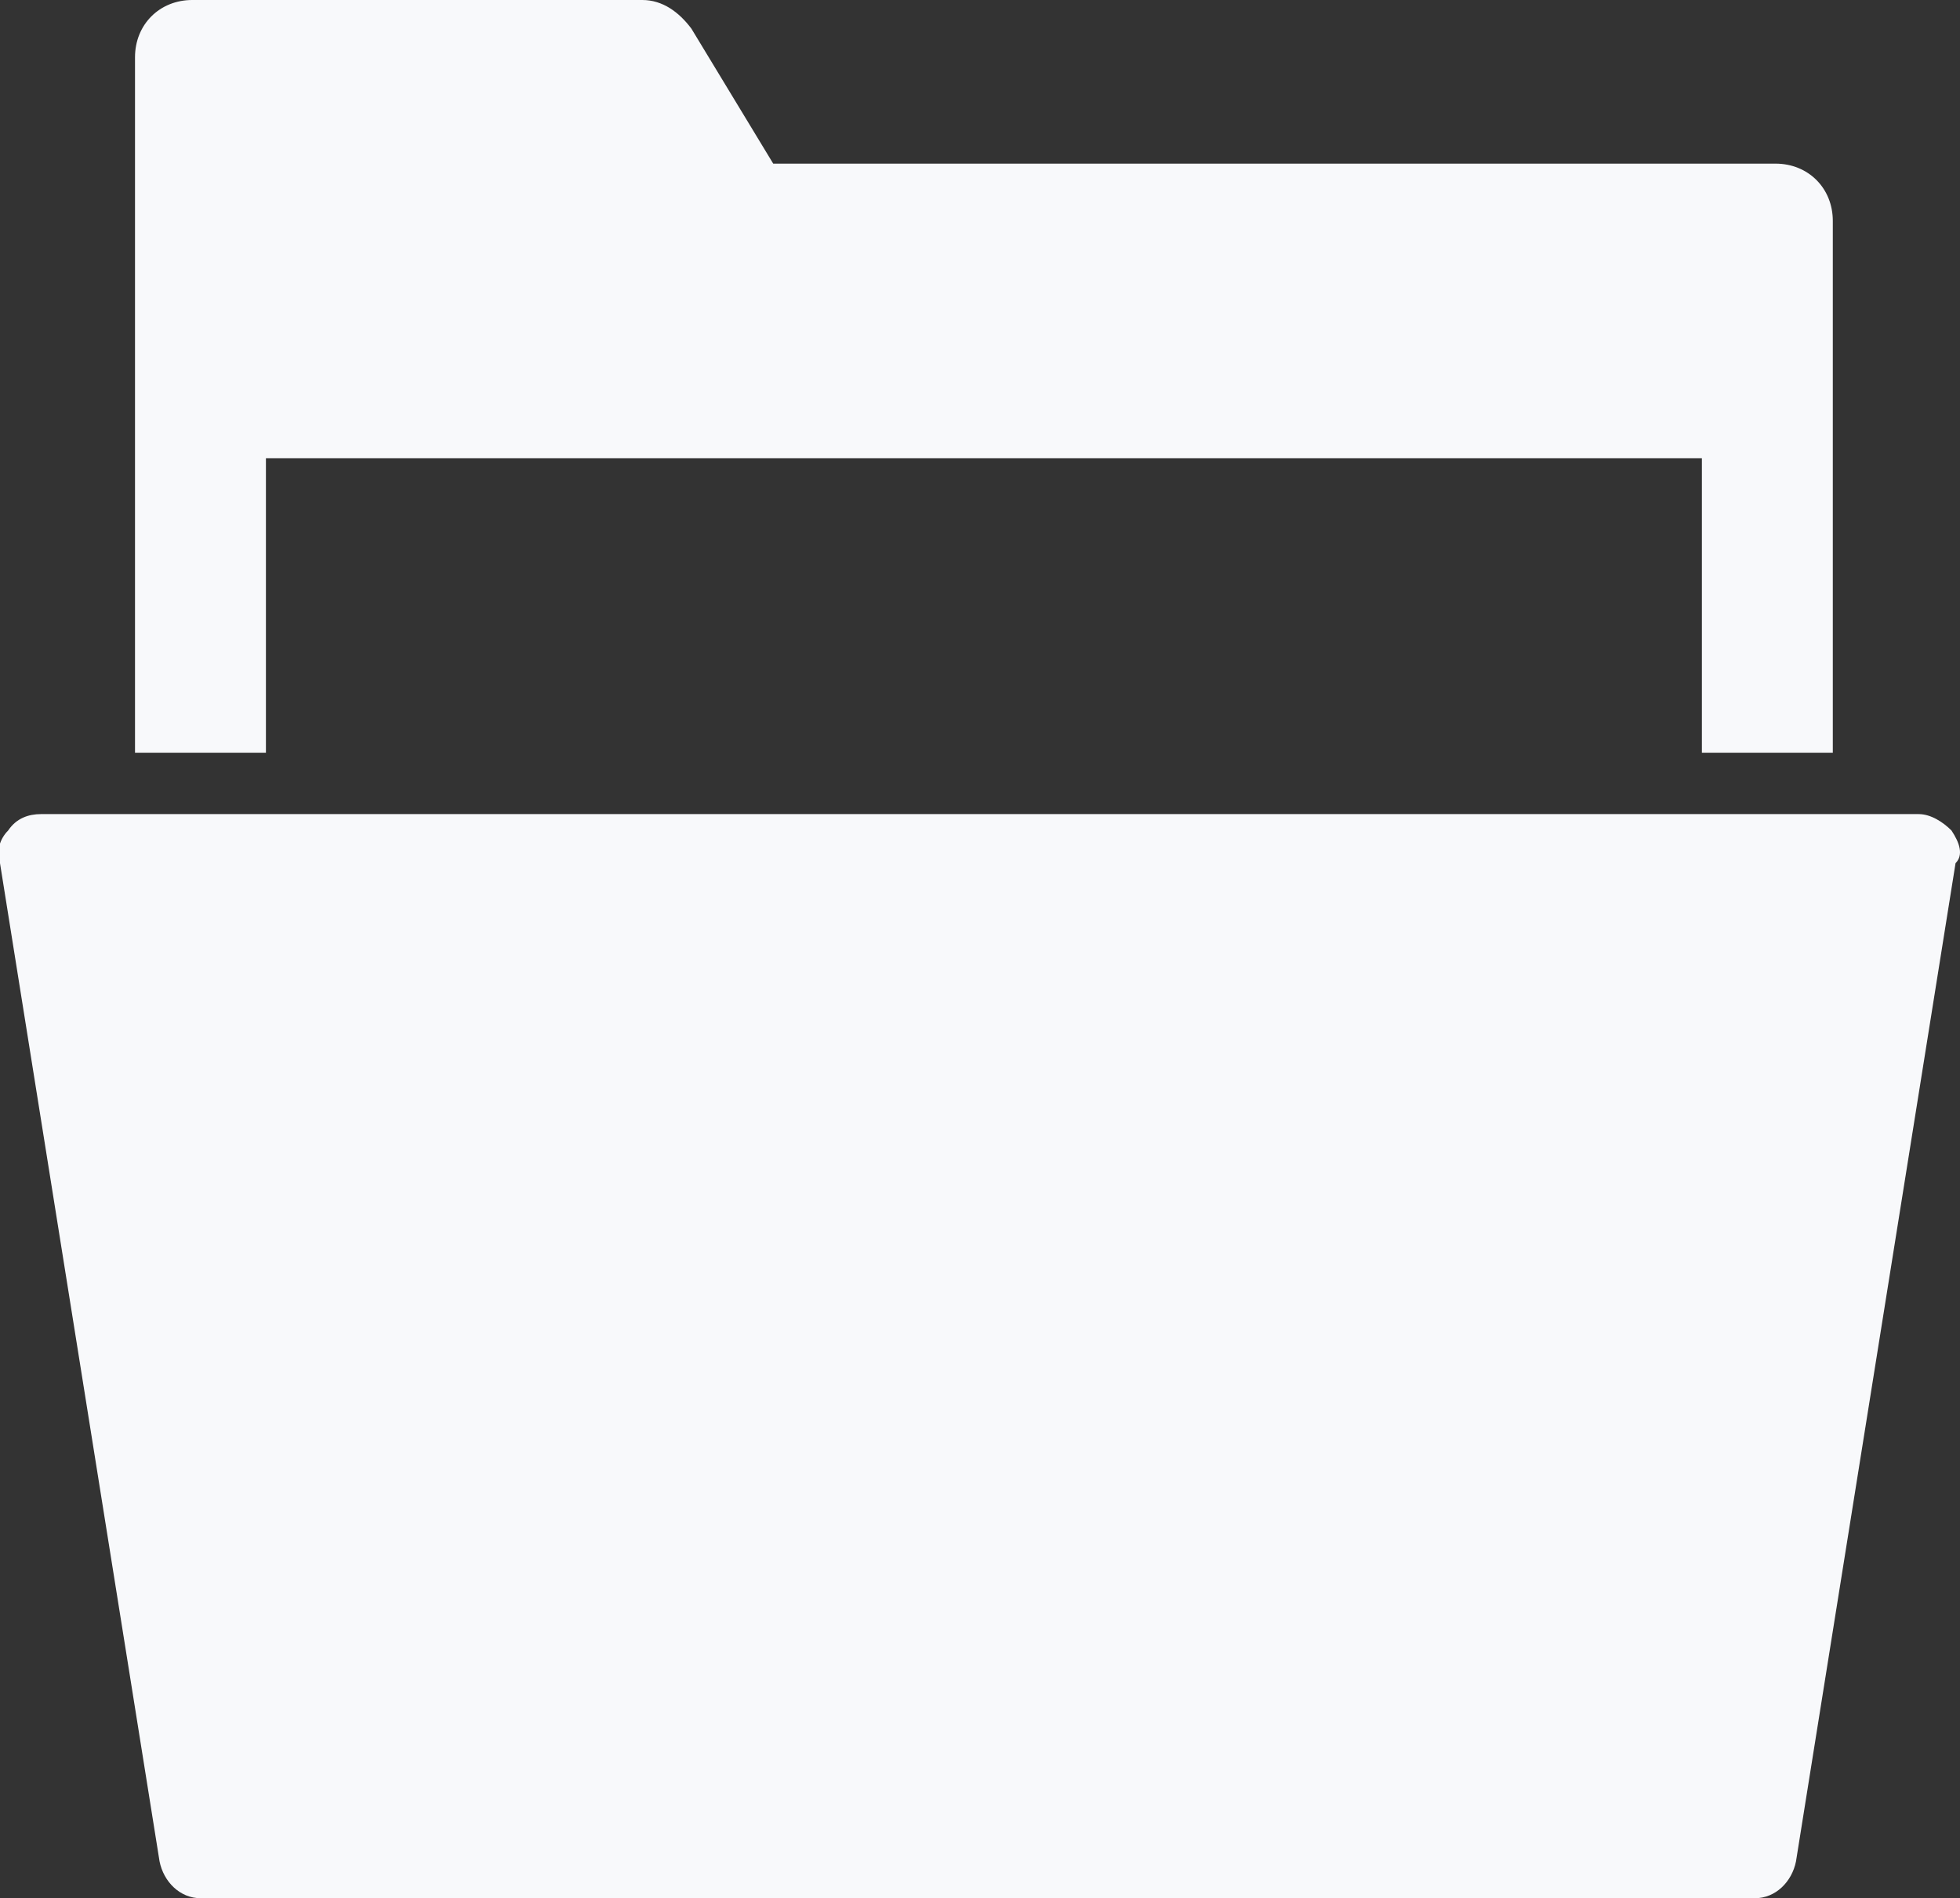
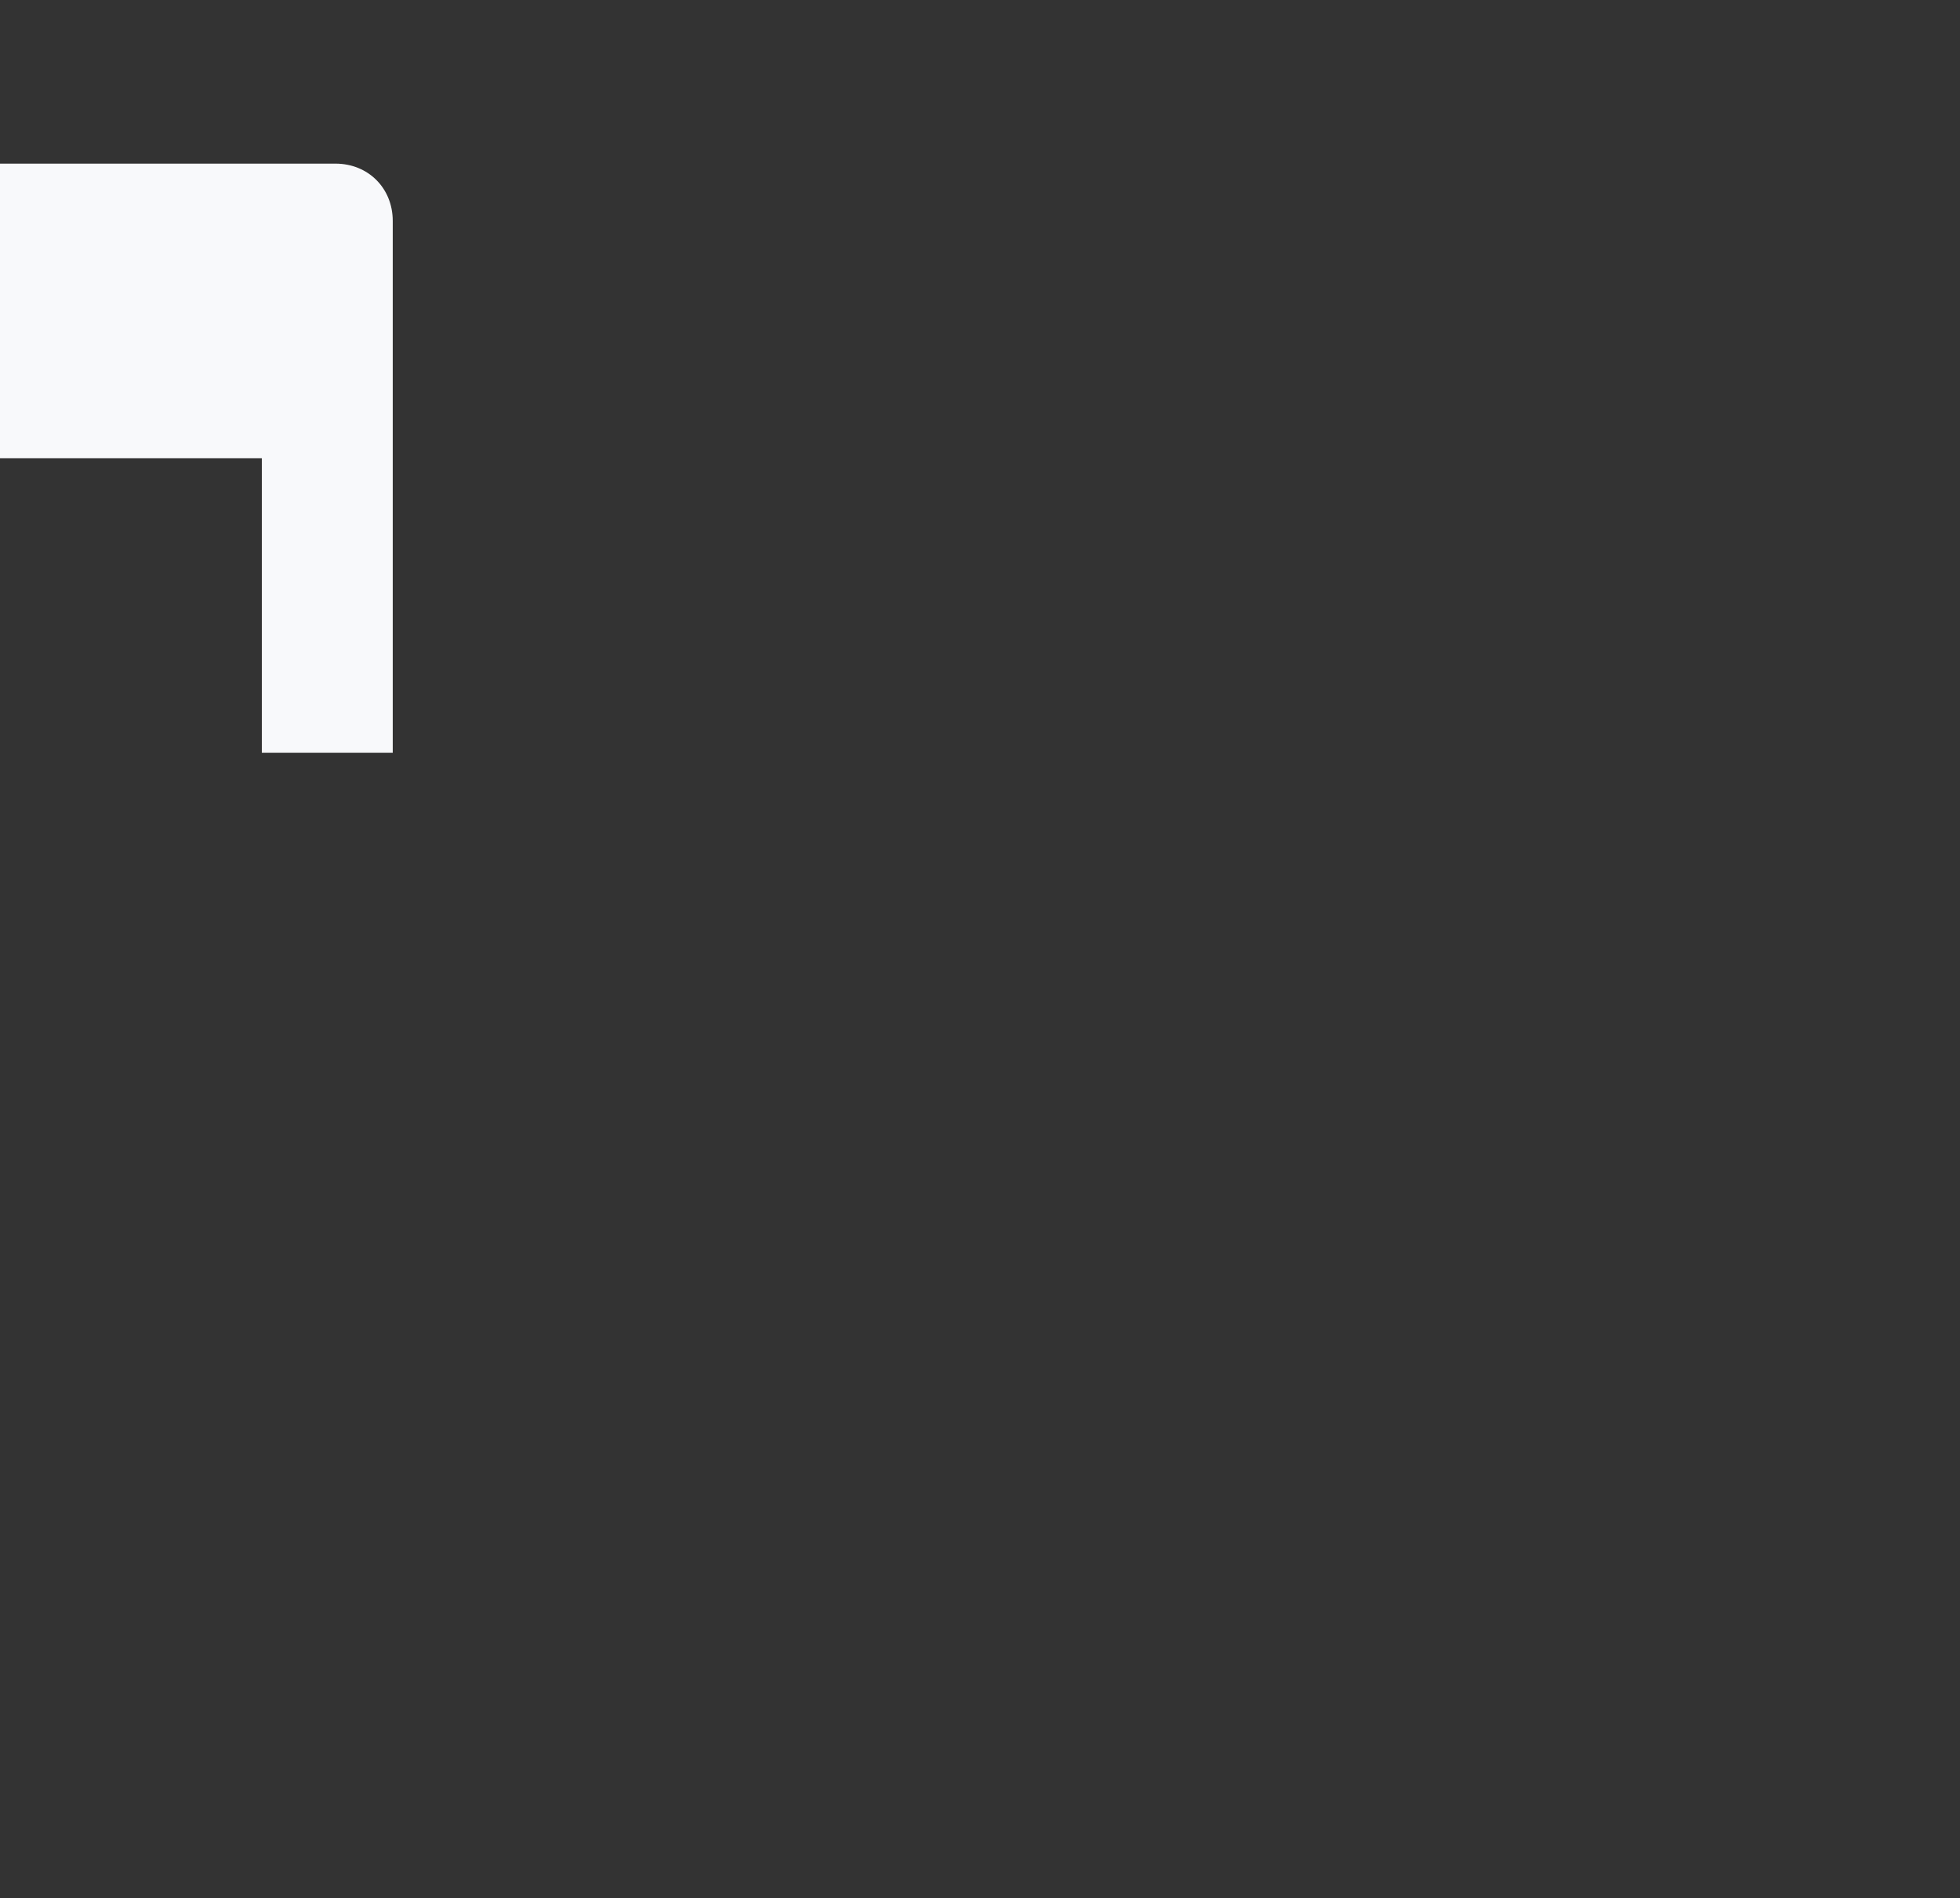
<svg xmlns="http://www.w3.org/2000/svg" xmlns:ns1="http://www.inkscape.org/namespaces/inkscape" xmlns:ns2="http://sodipodi.sourceforge.net/DTD/sodipodi-0.dtd" xmlns:xlink="http://www.w3.org/1999/xlink" version="1.1" id="Warstwa_1" x="0px" y="0px" viewBox="0 0 47.909 46.4" xml:space="preserve" ns1:version="0.48.2 r9819" width="100%" height="100%" ns2:docname="bezpieczenstwo-danych-osobowych-prywatnosc.svg">
  <rect x="0" y="0" width="47.909" height="46.4" fill="#333333" stroke="none" />
  <ns2:namedview pagecolor="#ffffff" bordercolor="#666666" borderopacity="1" objecttolerance="10" gridtolerance="10" guidetolerance="10" ns1:pageopacity="0" ns1:pageshadow="2" ns1:window-width="640" ns1:window-height="480" id="namedview31" showgrid="false" fit-margin-top="0" fit-margin-left="0" fit-margin-right="0" fit-margin-bottom="0" ns1:zoom="0.28031833" ns1:cx="24.650006" ns1:cy="23.750012" ns1:window-x="0" ns1:window-y="0" ns1:window-maximized="0" ns1:current-layer="Warstwa_1" />
  <defs>
    <linearGradient id="gradient" gradientTransform="rotate(90)">
      <stop offset="5%" stop-color="#2BD0FF" />
      <stop offset="95%" stop-color="#1095ce" />
    </linearGradient>
    <linearGradient id="lightgray" gradientTransform="rotate(90)">
      <stop offset="5%" stop-color="#F8F9FB" />
      <stop offset="95%" stop-color="#F8F9FB" />
    </linearGradient>
  </defs>
  <style type="text/css">
	path{fill:url(#lightgray);}
</style>
  <g id="g17" transform="translate(-273,-398.3)">
    <g id="g19">
      <defs id="defs21">
-         <rect id="SVGID_1_" x="273" y="397.9" width="48" height="47.8" />
-       </defs>
+         </defs>
      <clipPath id="SVGID_2_">
        <use xlink:href="#SVGID_1_" style="overflow:visible" id="use25" x="0" y="0" width="595.3" height="841.9" />
      </clipPath>
-       <path class="st0" d="m 320.7,418.6 c -0.2,-0.2 -0.5,-0.4 -0.8,-0.4 H 274 c -0.3,0 -0.6,0.1 -0.8,0.4 -0.2,0.2 -0.3,0.5 -0.2,0.8 l 3.9,24.4 c 0.1,0.5 0.5,0.9 1,0.9 h 38 c 0.5,0 0.9,-0.4 1,-0.9 l 3.9,-24.4 c 0.2,-0.2 0.1,-0.5 -0.1,-0.8 l 0,0 z m 0,0" id="path27" clip-path="url(#SVGID_2_)" ns1:connector-curvature="0" />
    </g>
-     <path d="m 279.4,409.5 h 35.2 v 7.2 h 3.2 v -13 c 0,-0.8 -0.6,-1.4 -1.4,-1.4 h -24.5 l -2,-3.3 c -0.3,-0.4 -0.7,-0.7 -1.2,-0.7 h -11 c -0.8,0 -1.4,0.6 -1.4,1.4 v 17 h 3.2 v -7.2 z m 0,0" id="path29" ns1:connector-curvature="0" />
+     <path d="m 279.4,409.5 v 7.2 h 3.2 v -13 c 0,-0.8 -0.6,-1.4 -1.4,-1.4 h -24.5 l -2,-3.3 c -0.3,-0.4 -0.7,-0.7 -1.2,-0.7 h -11 c -0.8,0 -1.4,0.6 -1.4,1.4 v 17 h 3.2 v -7.2 z m 0,0" id="path29" ns1:connector-curvature="0" />
  </g>
</svg>